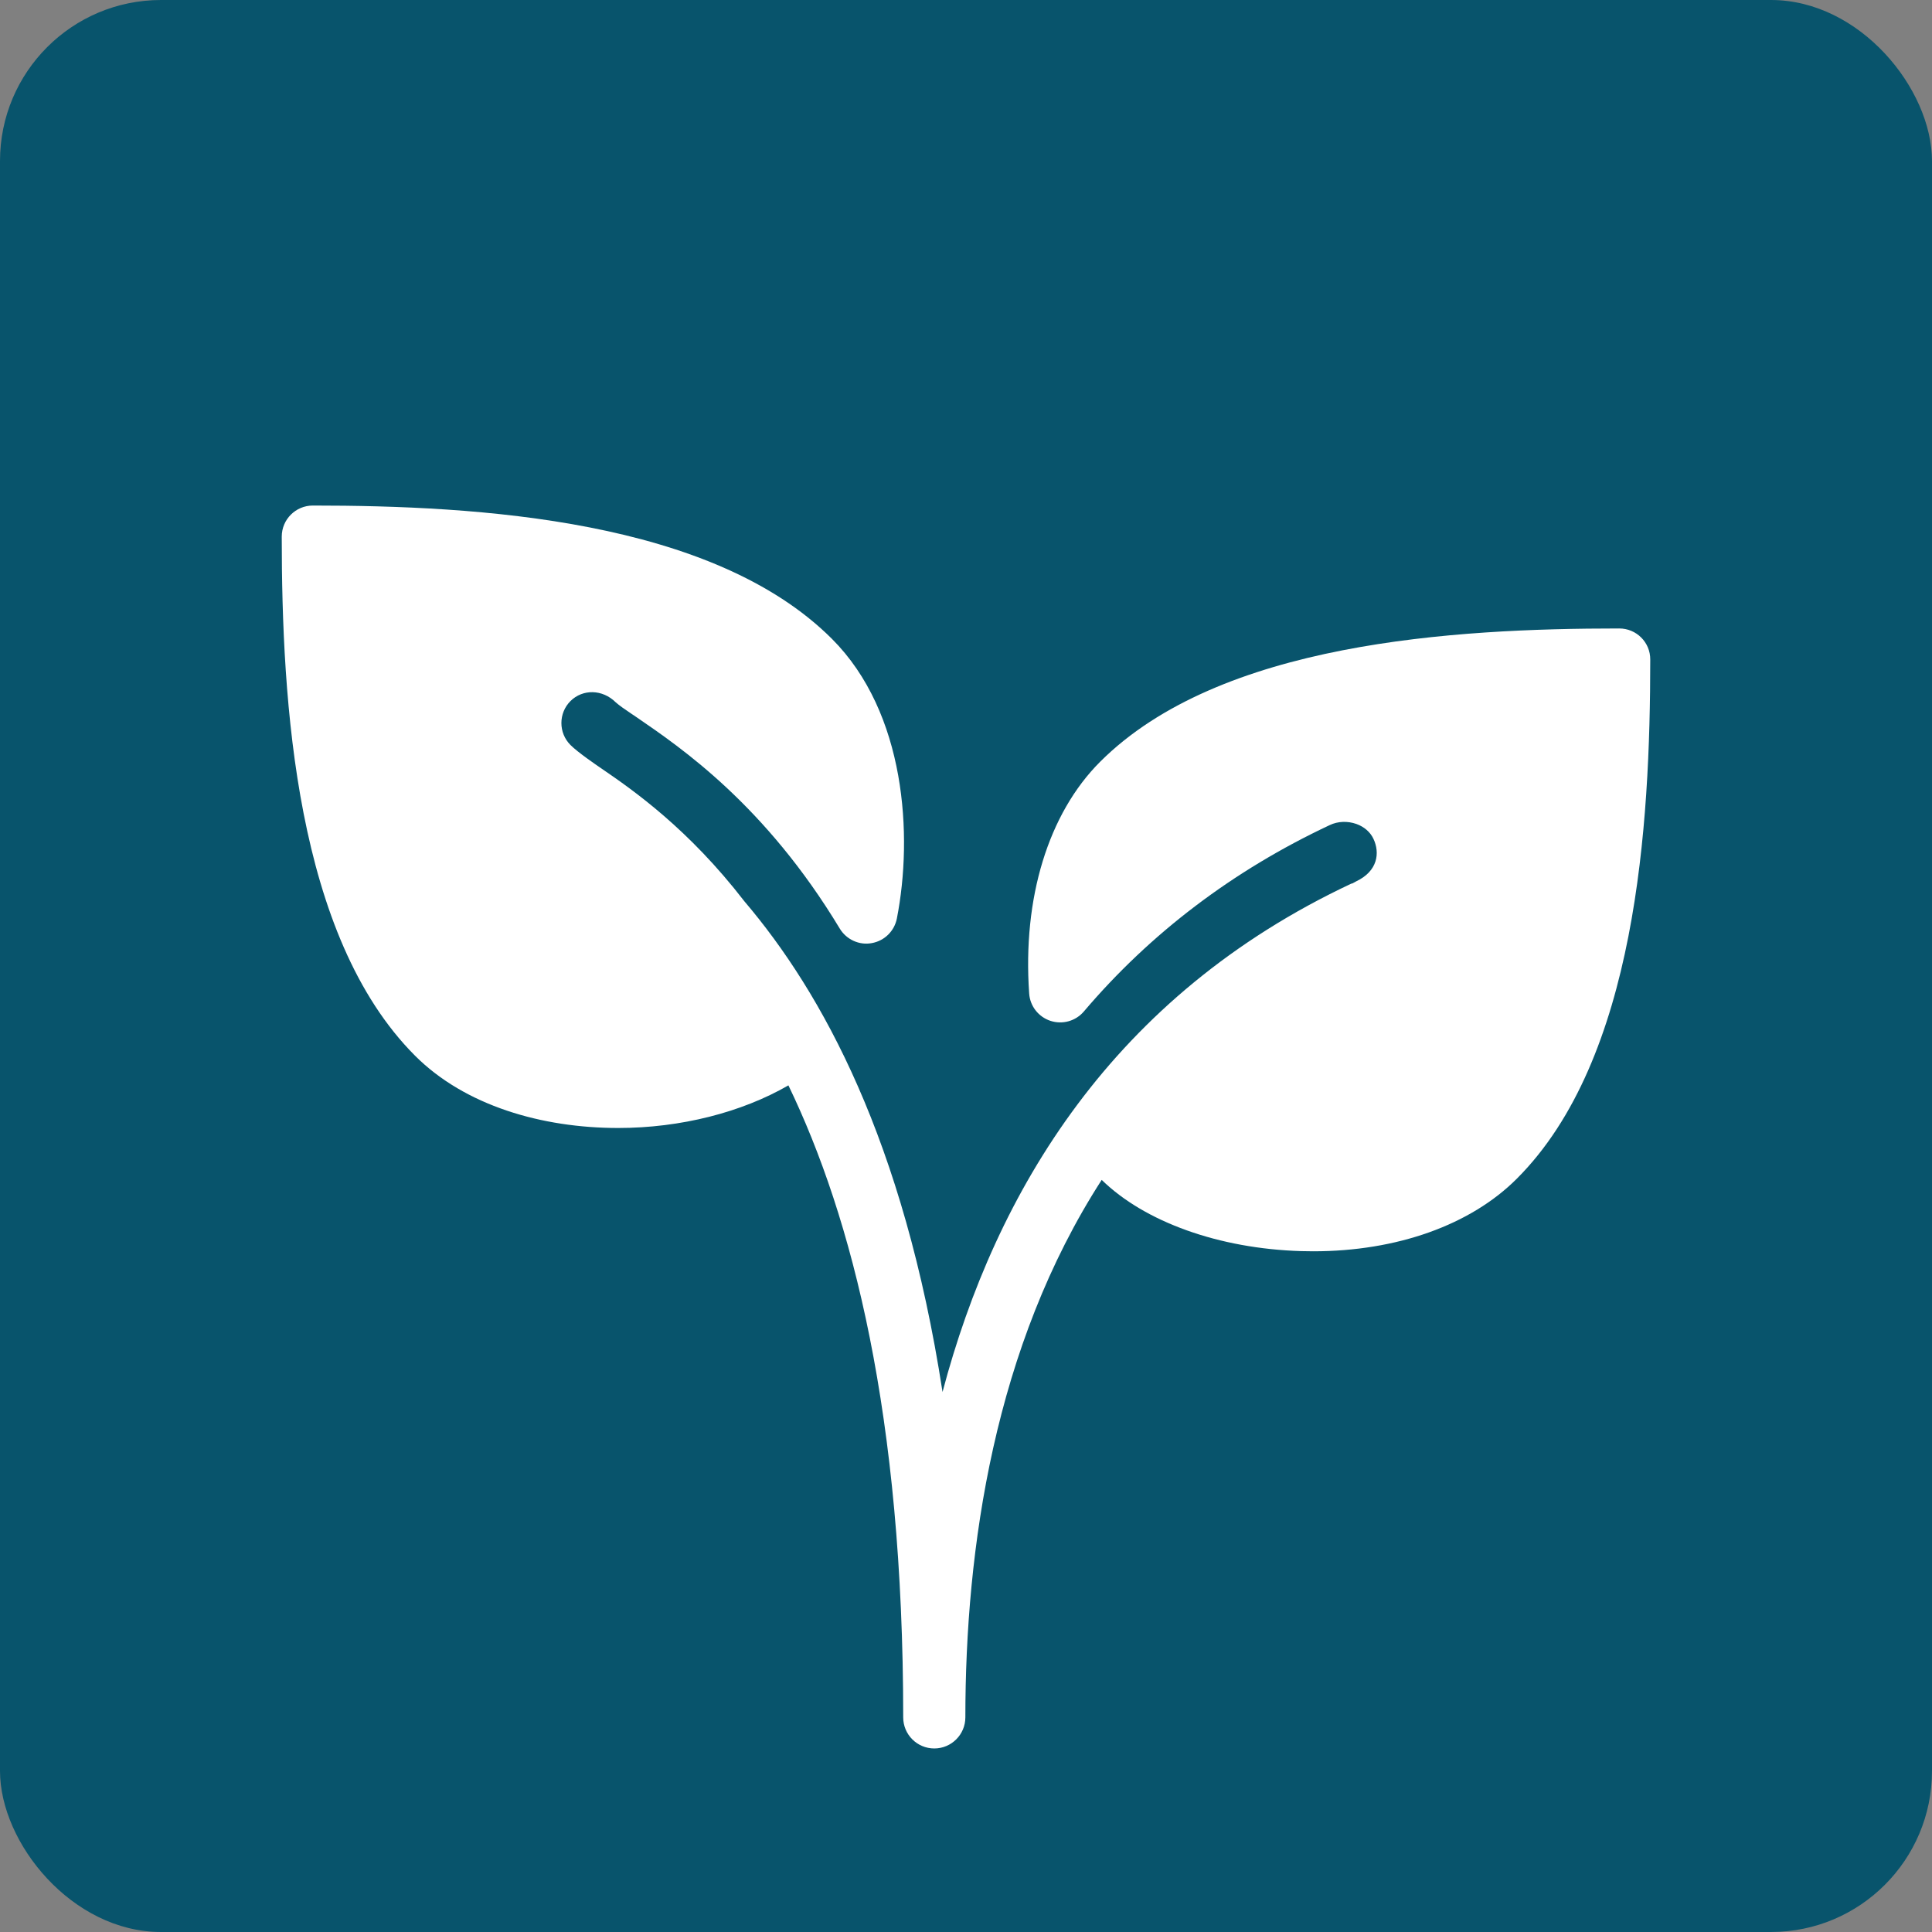
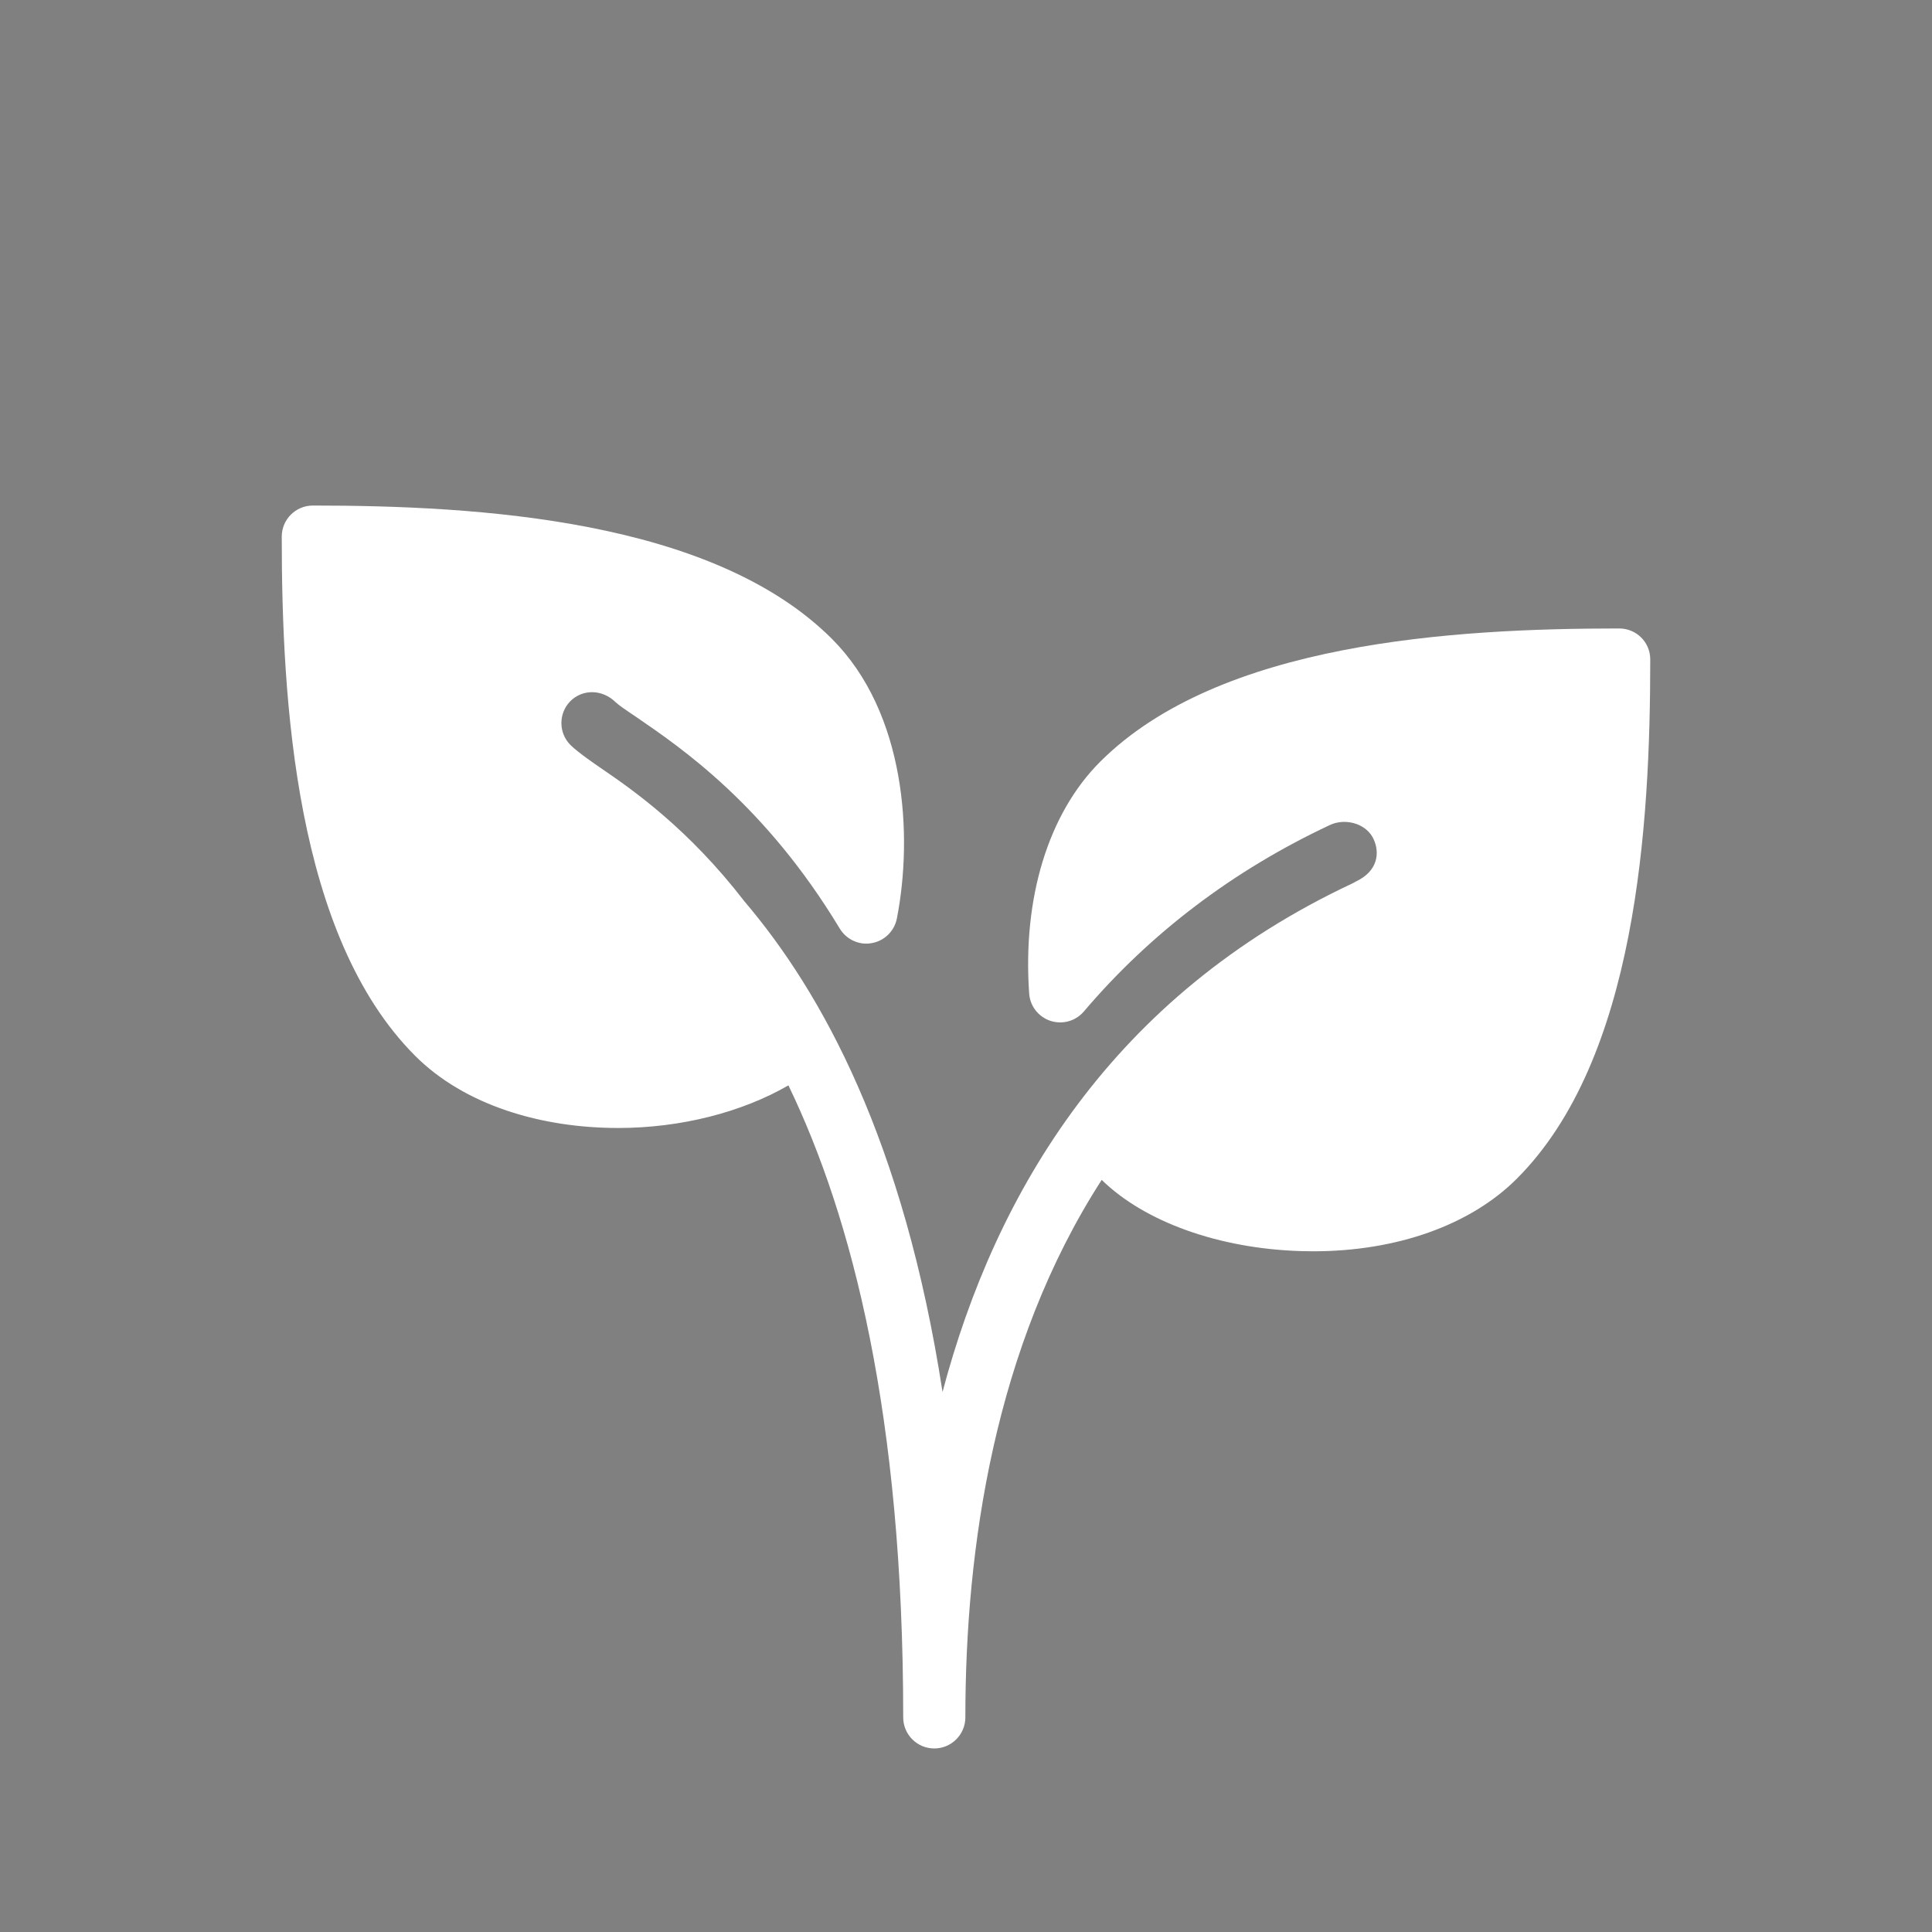
<svg xmlns="http://www.w3.org/2000/svg" width="96" height="96" viewBox="0 0 96 96" fill="none">
  <rect x="0" y="0" width="96" height="96" fill="#808080" stroke="none" />
-   <rect width="96" height="96" rx="8" fill="#08546C" />
-   <path d="M80.459 31.228C72.23 31.228 60.604 31.917 54.662 37.855C52.09 40.428 50.805 44.621 51.139 49.367C51.182 49.994 51.599 50.528 52.198 50.726C52.794 50.92 53.449 50.738 53.856 50.26C57.16 46.372 61.267 43.256 66.072 40.999C66.48 40.804 66.962 40.789 67.4 40.943C67.786 41.082 68.089 41.345 68.246 41.681C68.573 42.373 68.469 43.284 67.382 43.797C67.32 43.827 67.264 43.868 67.203 43.895C67.181 43.905 67.156 43.902 67.138 43.911C55.298 49.475 49.478 59.184 46.834 69.167C44.907 56.667 40.837 49.309 36.993 44.791C34.211 41.184 31.475 39.273 29.894 38.192C29.6 37.991 28.714 37.386 28.347 37.019C27.745 36.416 27.745 35.437 28.347 34.835C28.949 34.236 29.931 34.236 30.601 34.903C30.765 35.048 31.027 35.234 31.36 35.456L31.635 35.641C33.871 37.173 38.034 40.017 41.727 46.14C42.057 46.687 42.697 46.98 43.317 46.863C43.947 46.752 44.441 46.267 44.565 45.64C45.371 41.524 45.009 35.416 41.338 31.744C35.397 25.809 23.77 25.12 15.544 25.12C14.692 25.12 14 25.812 14 26.664C14 34.894 14.689 46.52 20.627 52.461C23.103 54.938 26.923 56.049 30.718 56.049C33.815 56.049 36.851 55.274 39.176 53.931C42.347 60.502 44.88 70.319 44.88 85.336C44.88 86.188 45.571 86.88 46.424 86.88C47.276 86.88 47.968 86.188 47.968 85.336C47.968 76.958 49.404 66.903 54.743 58.628C56.883 60.718 60.566 62.043 64.649 62.167C64.853 62.173 65.053 62.176 65.254 62.176C69.401 62.176 73.066 60.876 75.373 58.566C81.314 52.625 82 40.999 82 32.769C82.003 31.917 81.314 31.228 80.459 31.228Z" fill="white" />
+   <path d="M80.459 31.228C72.23 31.228 60.604 31.917 54.662 37.855C52.09 40.428 50.805 44.621 51.139 49.367C51.182 49.994 51.599 50.528 52.198 50.726C52.794 50.92 53.449 50.738 53.856 50.26C57.16 46.372 61.267 43.256 66.072 40.999C66.48 40.804 66.962 40.789 67.4 40.943C67.786 41.082 68.089 41.345 68.246 41.681C68.573 42.373 68.469 43.284 67.382 43.797C67.32 43.827 67.264 43.868 67.203 43.895C55.298 49.475 49.478 59.184 46.834 69.167C44.907 56.667 40.837 49.309 36.993 44.791C34.211 41.184 31.475 39.273 29.894 38.192C29.6 37.991 28.714 37.386 28.347 37.019C27.745 36.416 27.745 35.437 28.347 34.835C28.949 34.236 29.931 34.236 30.601 34.903C30.765 35.048 31.027 35.234 31.36 35.456L31.635 35.641C33.871 37.173 38.034 40.017 41.727 46.14C42.057 46.687 42.697 46.98 43.317 46.863C43.947 46.752 44.441 46.267 44.565 45.64C45.371 41.524 45.009 35.416 41.338 31.744C35.397 25.809 23.77 25.12 15.544 25.12C14.692 25.12 14 25.812 14 26.664C14 34.894 14.689 46.52 20.627 52.461C23.103 54.938 26.923 56.049 30.718 56.049C33.815 56.049 36.851 55.274 39.176 53.931C42.347 60.502 44.88 70.319 44.88 85.336C44.88 86.188 45.571 86.88 46.424 86.88C47.276 86.88 47.968 86.188 47.968 85.336C47.968 76.958 49.404 66.903 54.743 58.628C56.883 60.718 60.566 62.043 64.649 62.167C64.853 62.173 65.053 62.176 65.254 62.176C69.401 62.176 73.066 60.876 75.373 58.566C81.314 52.625 82 40.999 82 32.769C82.003 31.917 81.314 31.228 80.459 31.228Z" fill="white" />
</svg>